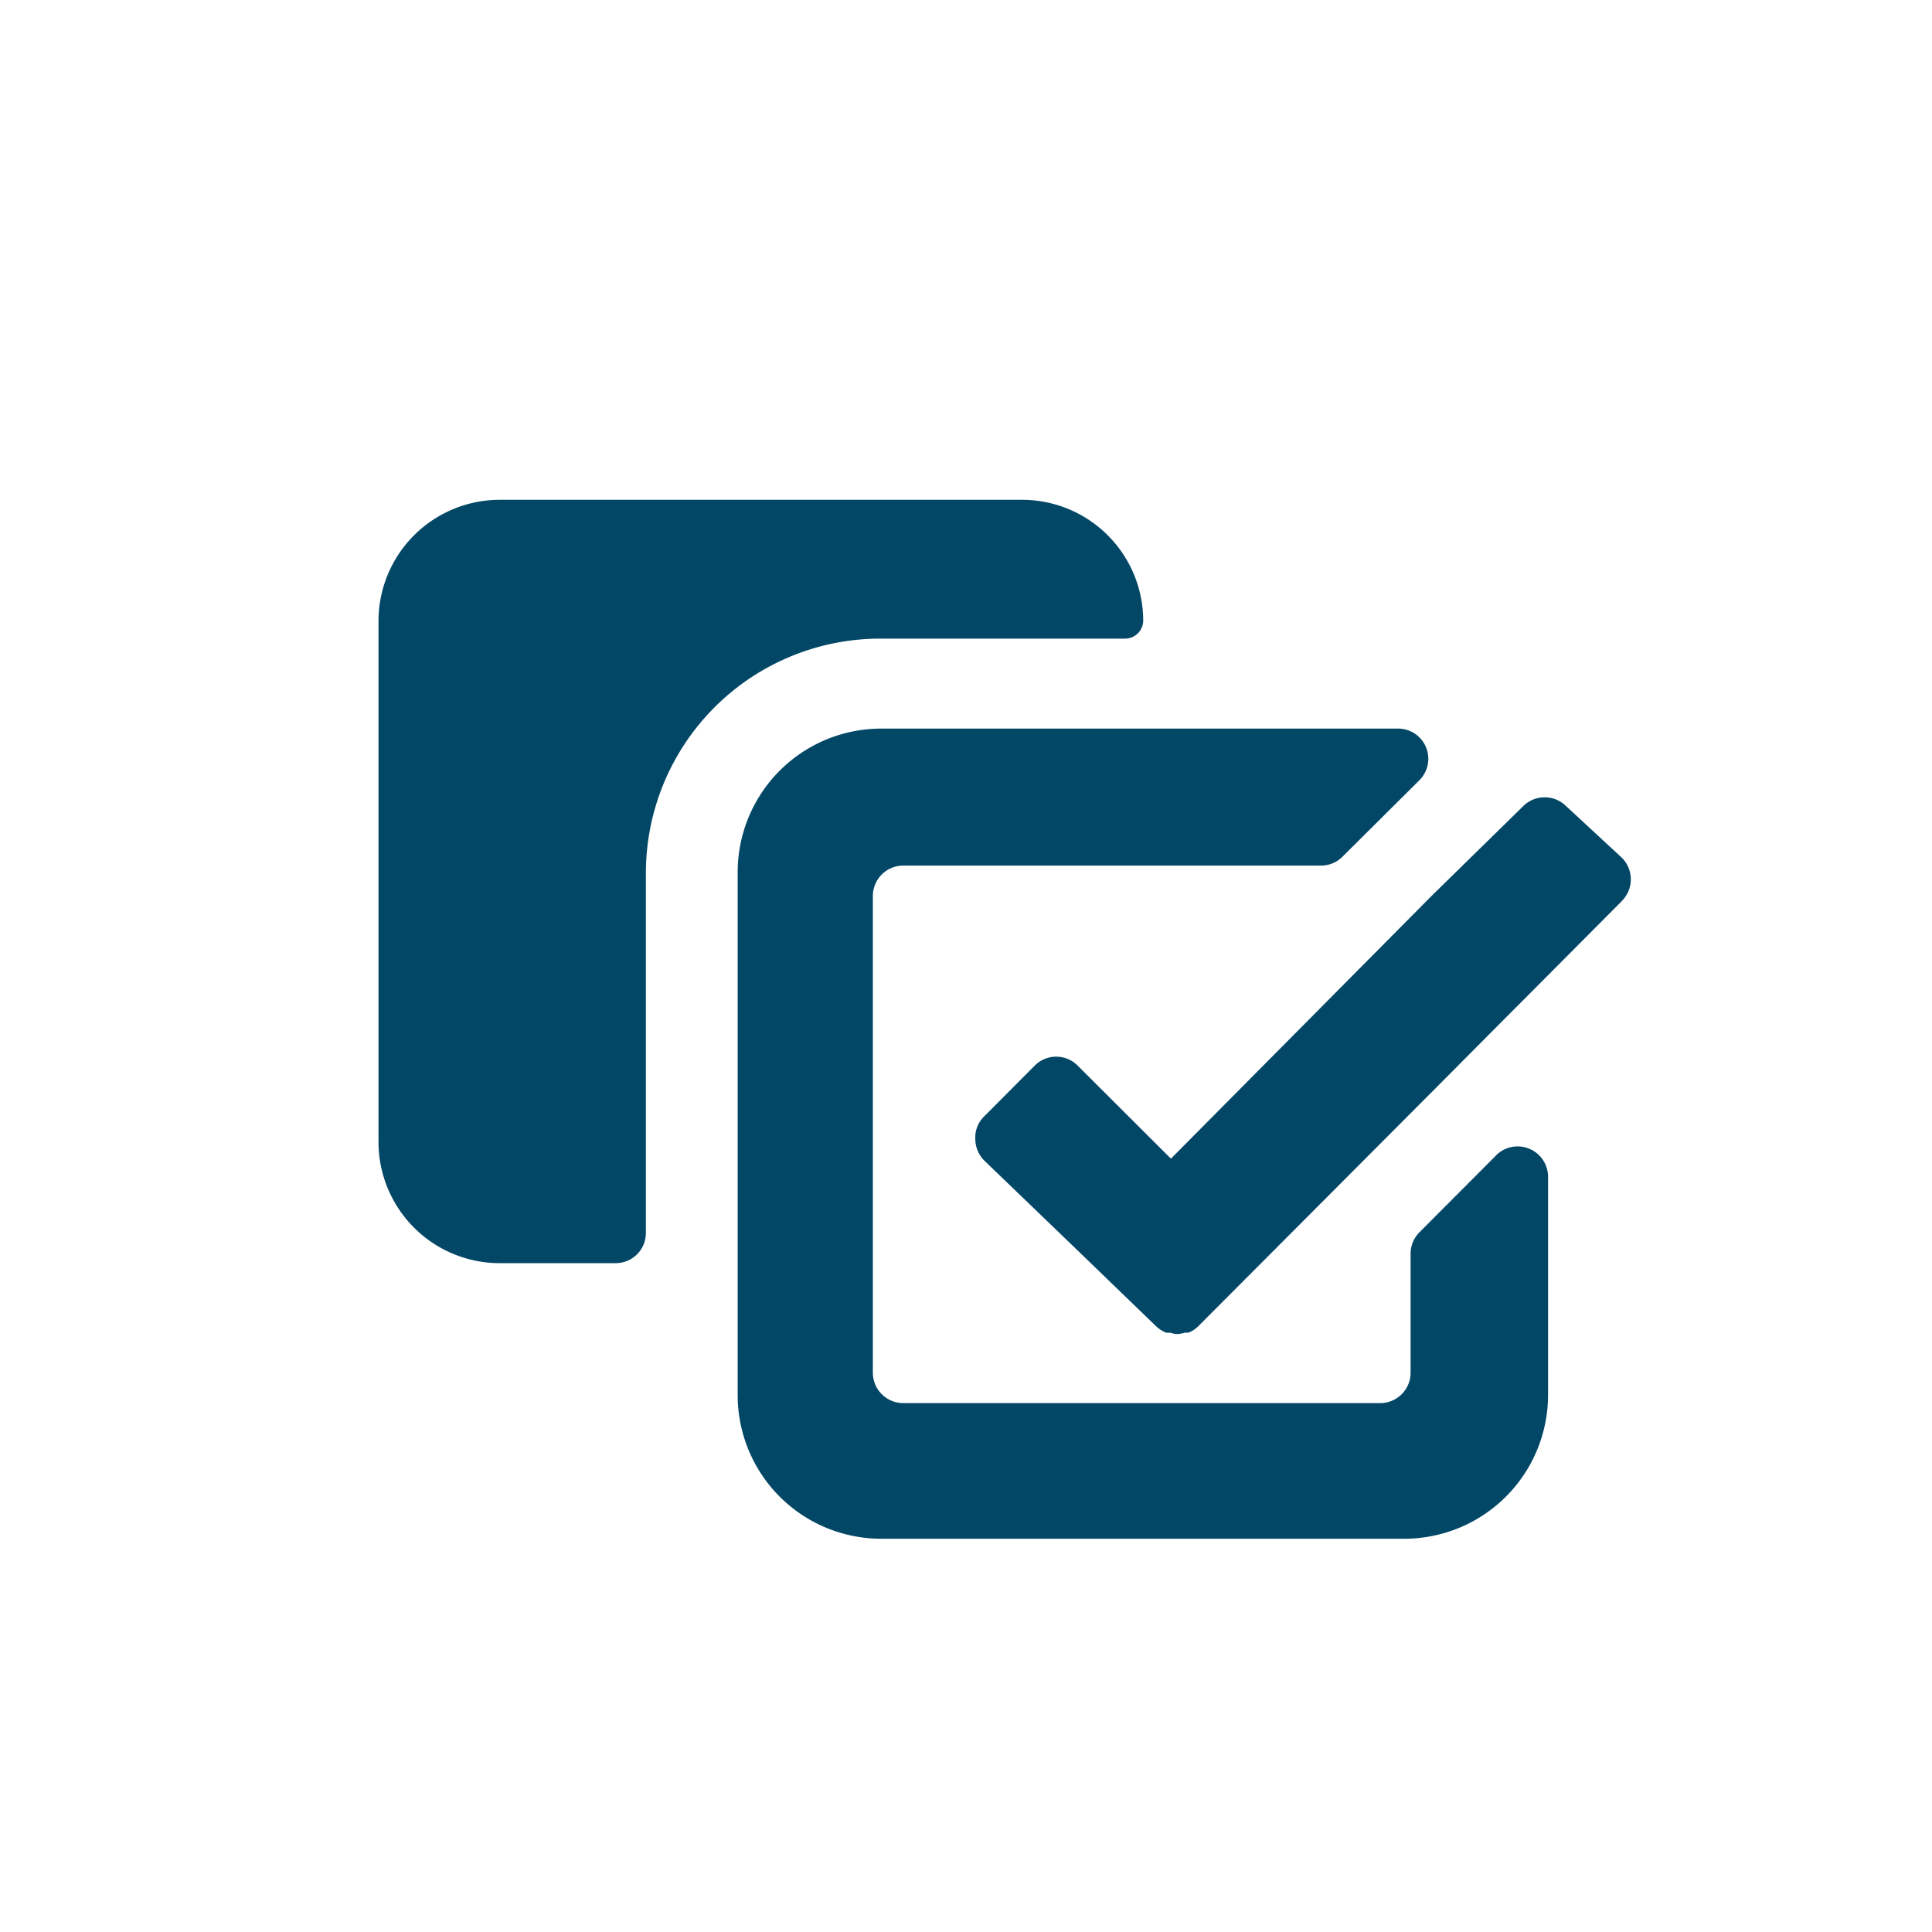
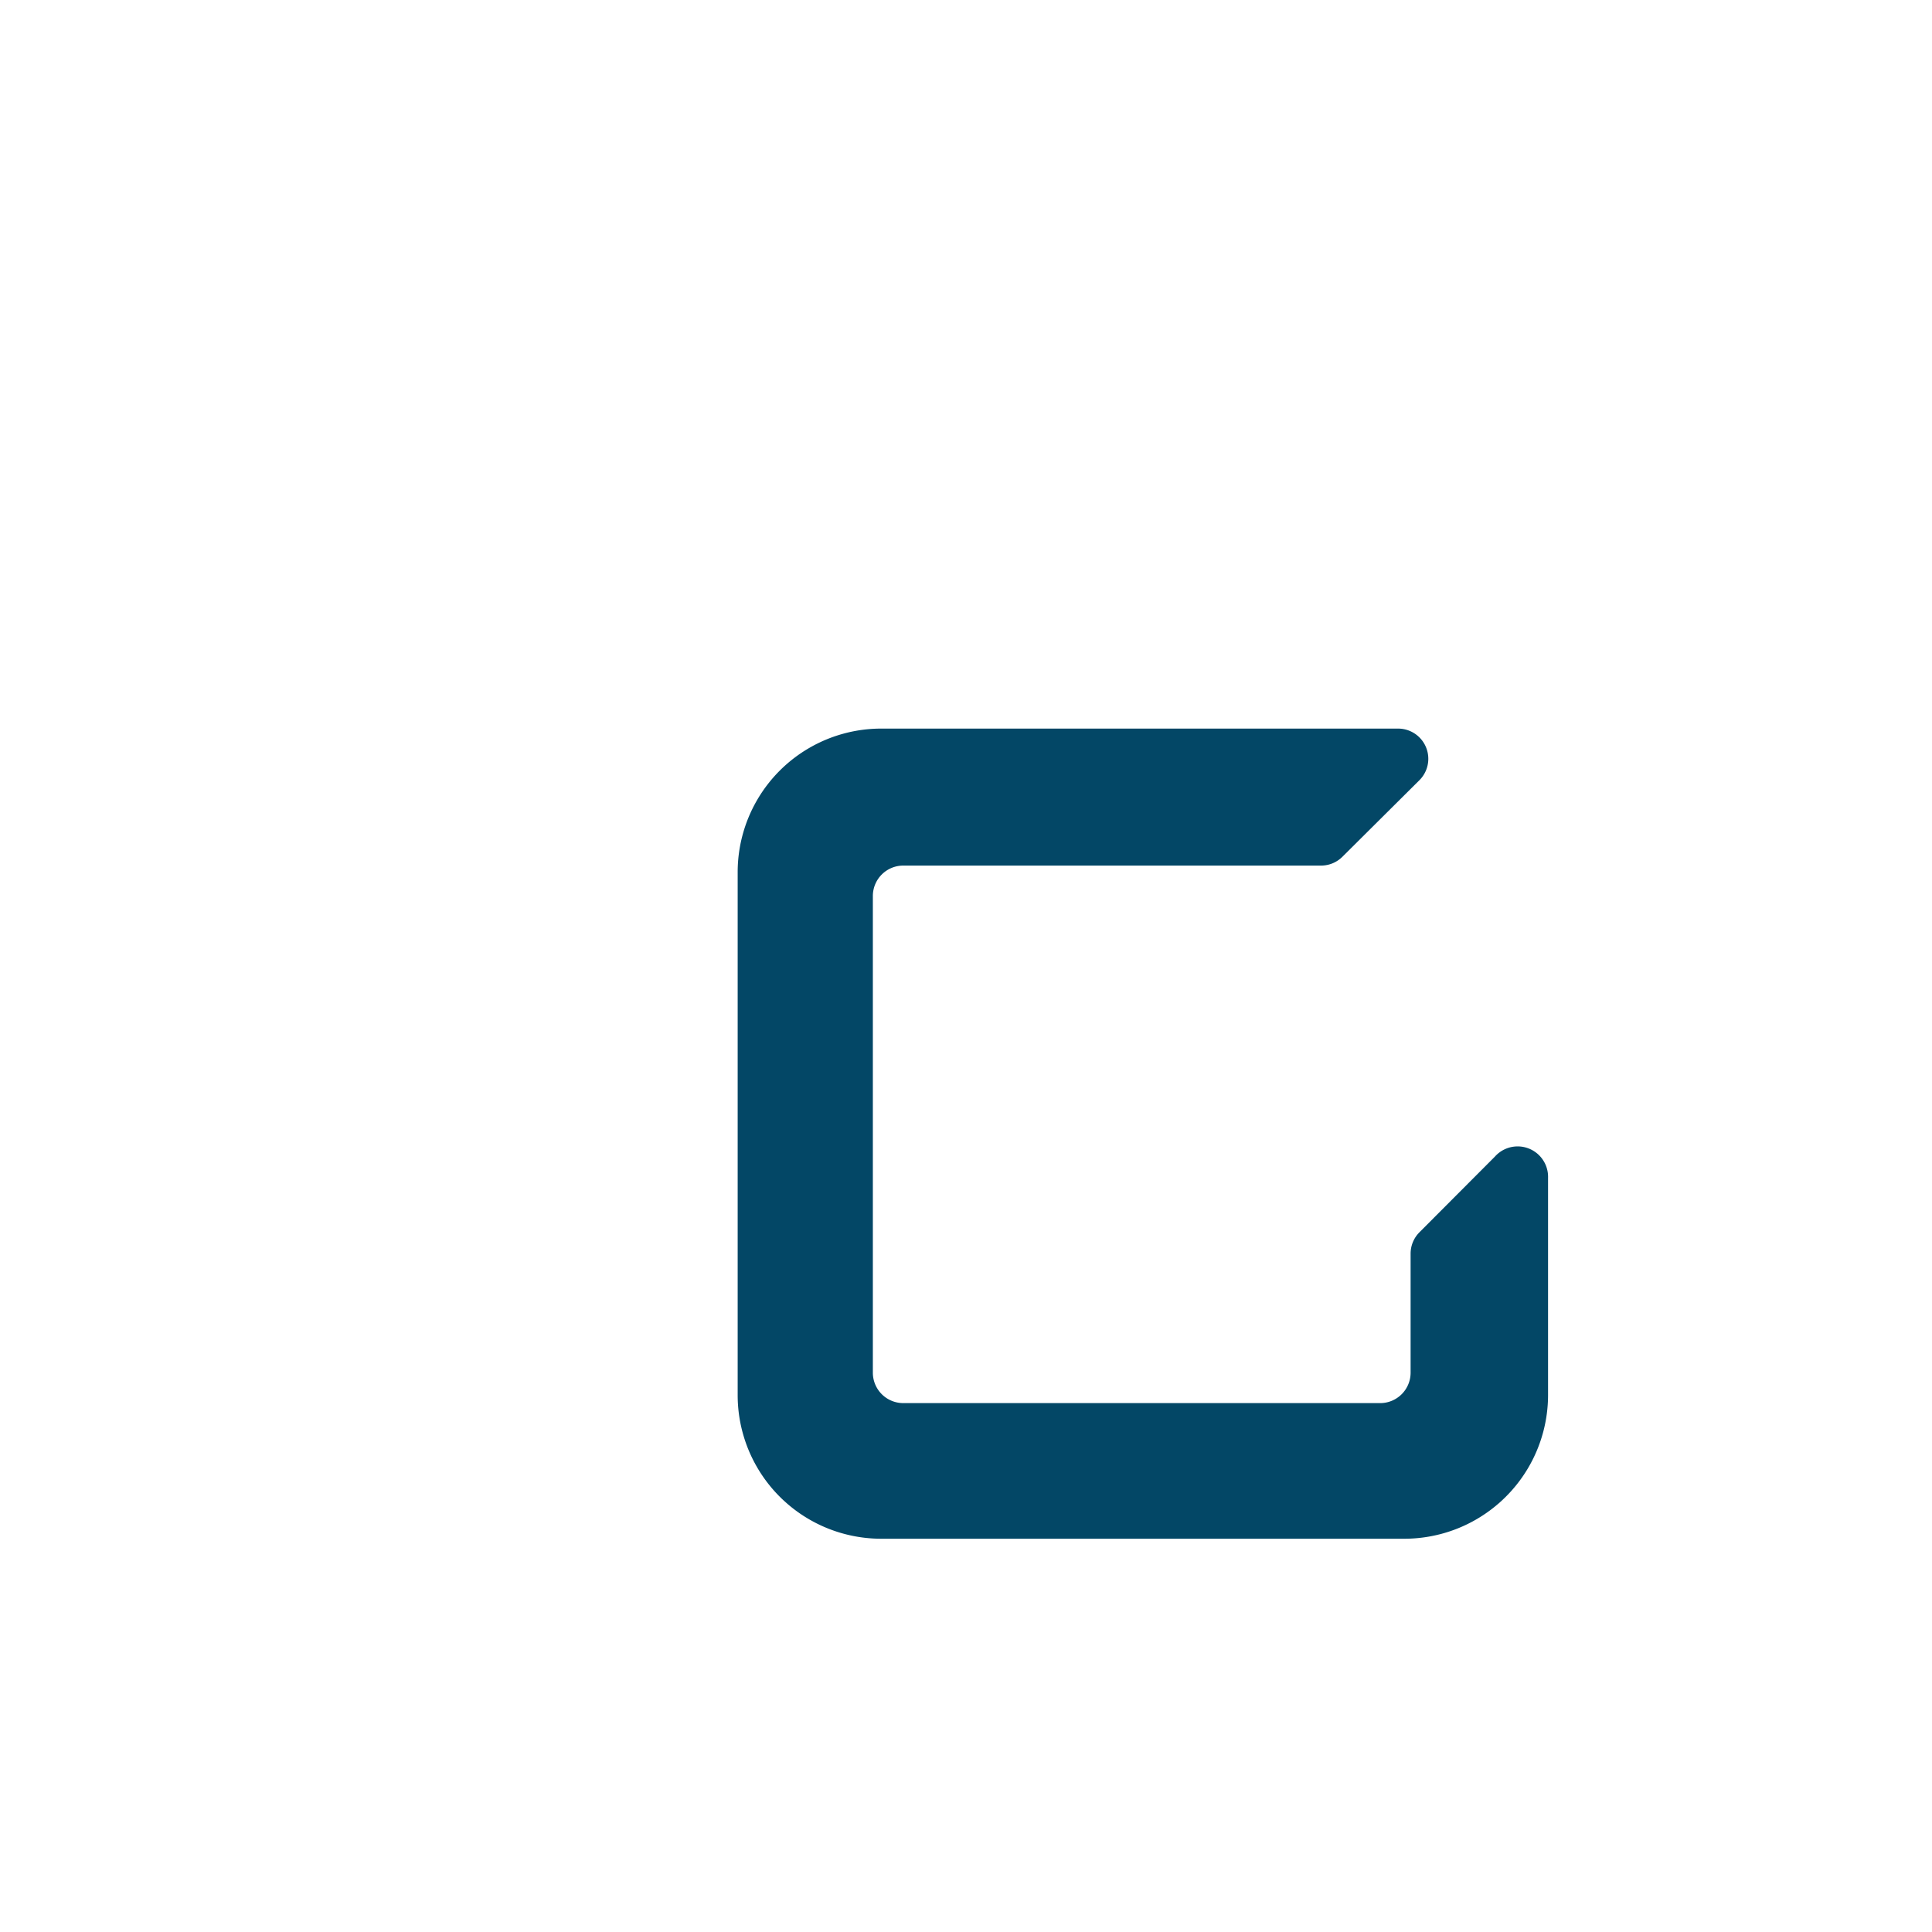
<svg xmlns="http://www.w3.org/2000/svg" id="Icons" viewBox="0 0 85.04 85.04">
  <defs>
    <style>.cls-1{fill:#034766;}</style>
  </defs>
  <g id="Aufgabenmodul">
-     <path class="cls-1" d="M38.8,28.11H49.52a.8.8,0,0,0,.8-.8h0A5.33,5.33,0,0,0,45,22H22a5.34,5.34,0,0,0-5.34,5.33v23A5.34,5.34,0,0,0,22,55.6h5.1a1.33,1.33,0,0,0,1.33-1.33V38.44A10.32,10.32,0,0,1,38.8,28.11Z" />
-     <path class="cls-1" d="M71.34,37.71l-2.43-2.25a1.34,1.34,0,0,0-1.84,0l-4,3.92-.2.2L51.54,51h0L47.43,46.9a1.33,1.33,0,0,0-1.88,0l-2.23,2.24a1.29,1.29,0,0,0-.39,1,1.36,1.36,0,0,0,.4.95l3.75,3.61,3.81,3.68a1.37,1.37,0,0,0,.44.28,1.13,1.13,0,0,0,.18,0,1.07,1.07,0,0,0,.31.06h0a1.28,1.28,0,0,0,.33-.06l.16,0a1.33,1.33,0,0,0,.43-.28h0L63.09,48l3.41-3.43.39-.39.2-.2,4.29-4.31a1.48,1.48,0,0,0,.3-.45A1.34,1.34,0,0,0,71.34,37.71Z" />
    <path class="cls-1" d="M65.8,50.91l-3.32,3.33a1.33,1.33,0,0,0-.39.94v5.25a1.34,1.34,0,0,1-1.34,1.33h-21a1.34,1.34,0,0,1-1.33-1.33v-21a1.34,1.34,0,0,1,1.33-1.33H58.15a1.33,1.33,0,0,0,.94-.39l3.39-3.37a1.33,1.33,0,0,0-.94-2.27H38.8a6.32,6.32,0,0,0-6.33,6.33v23a6.32,6.32,0,0,0,6.33,6.33h23a6.33,6.33,0,0,0,6.34-6.33V51.85A1.34,1.34,0,0,0,65.8,50.91Z" />
  </g>
</svg>